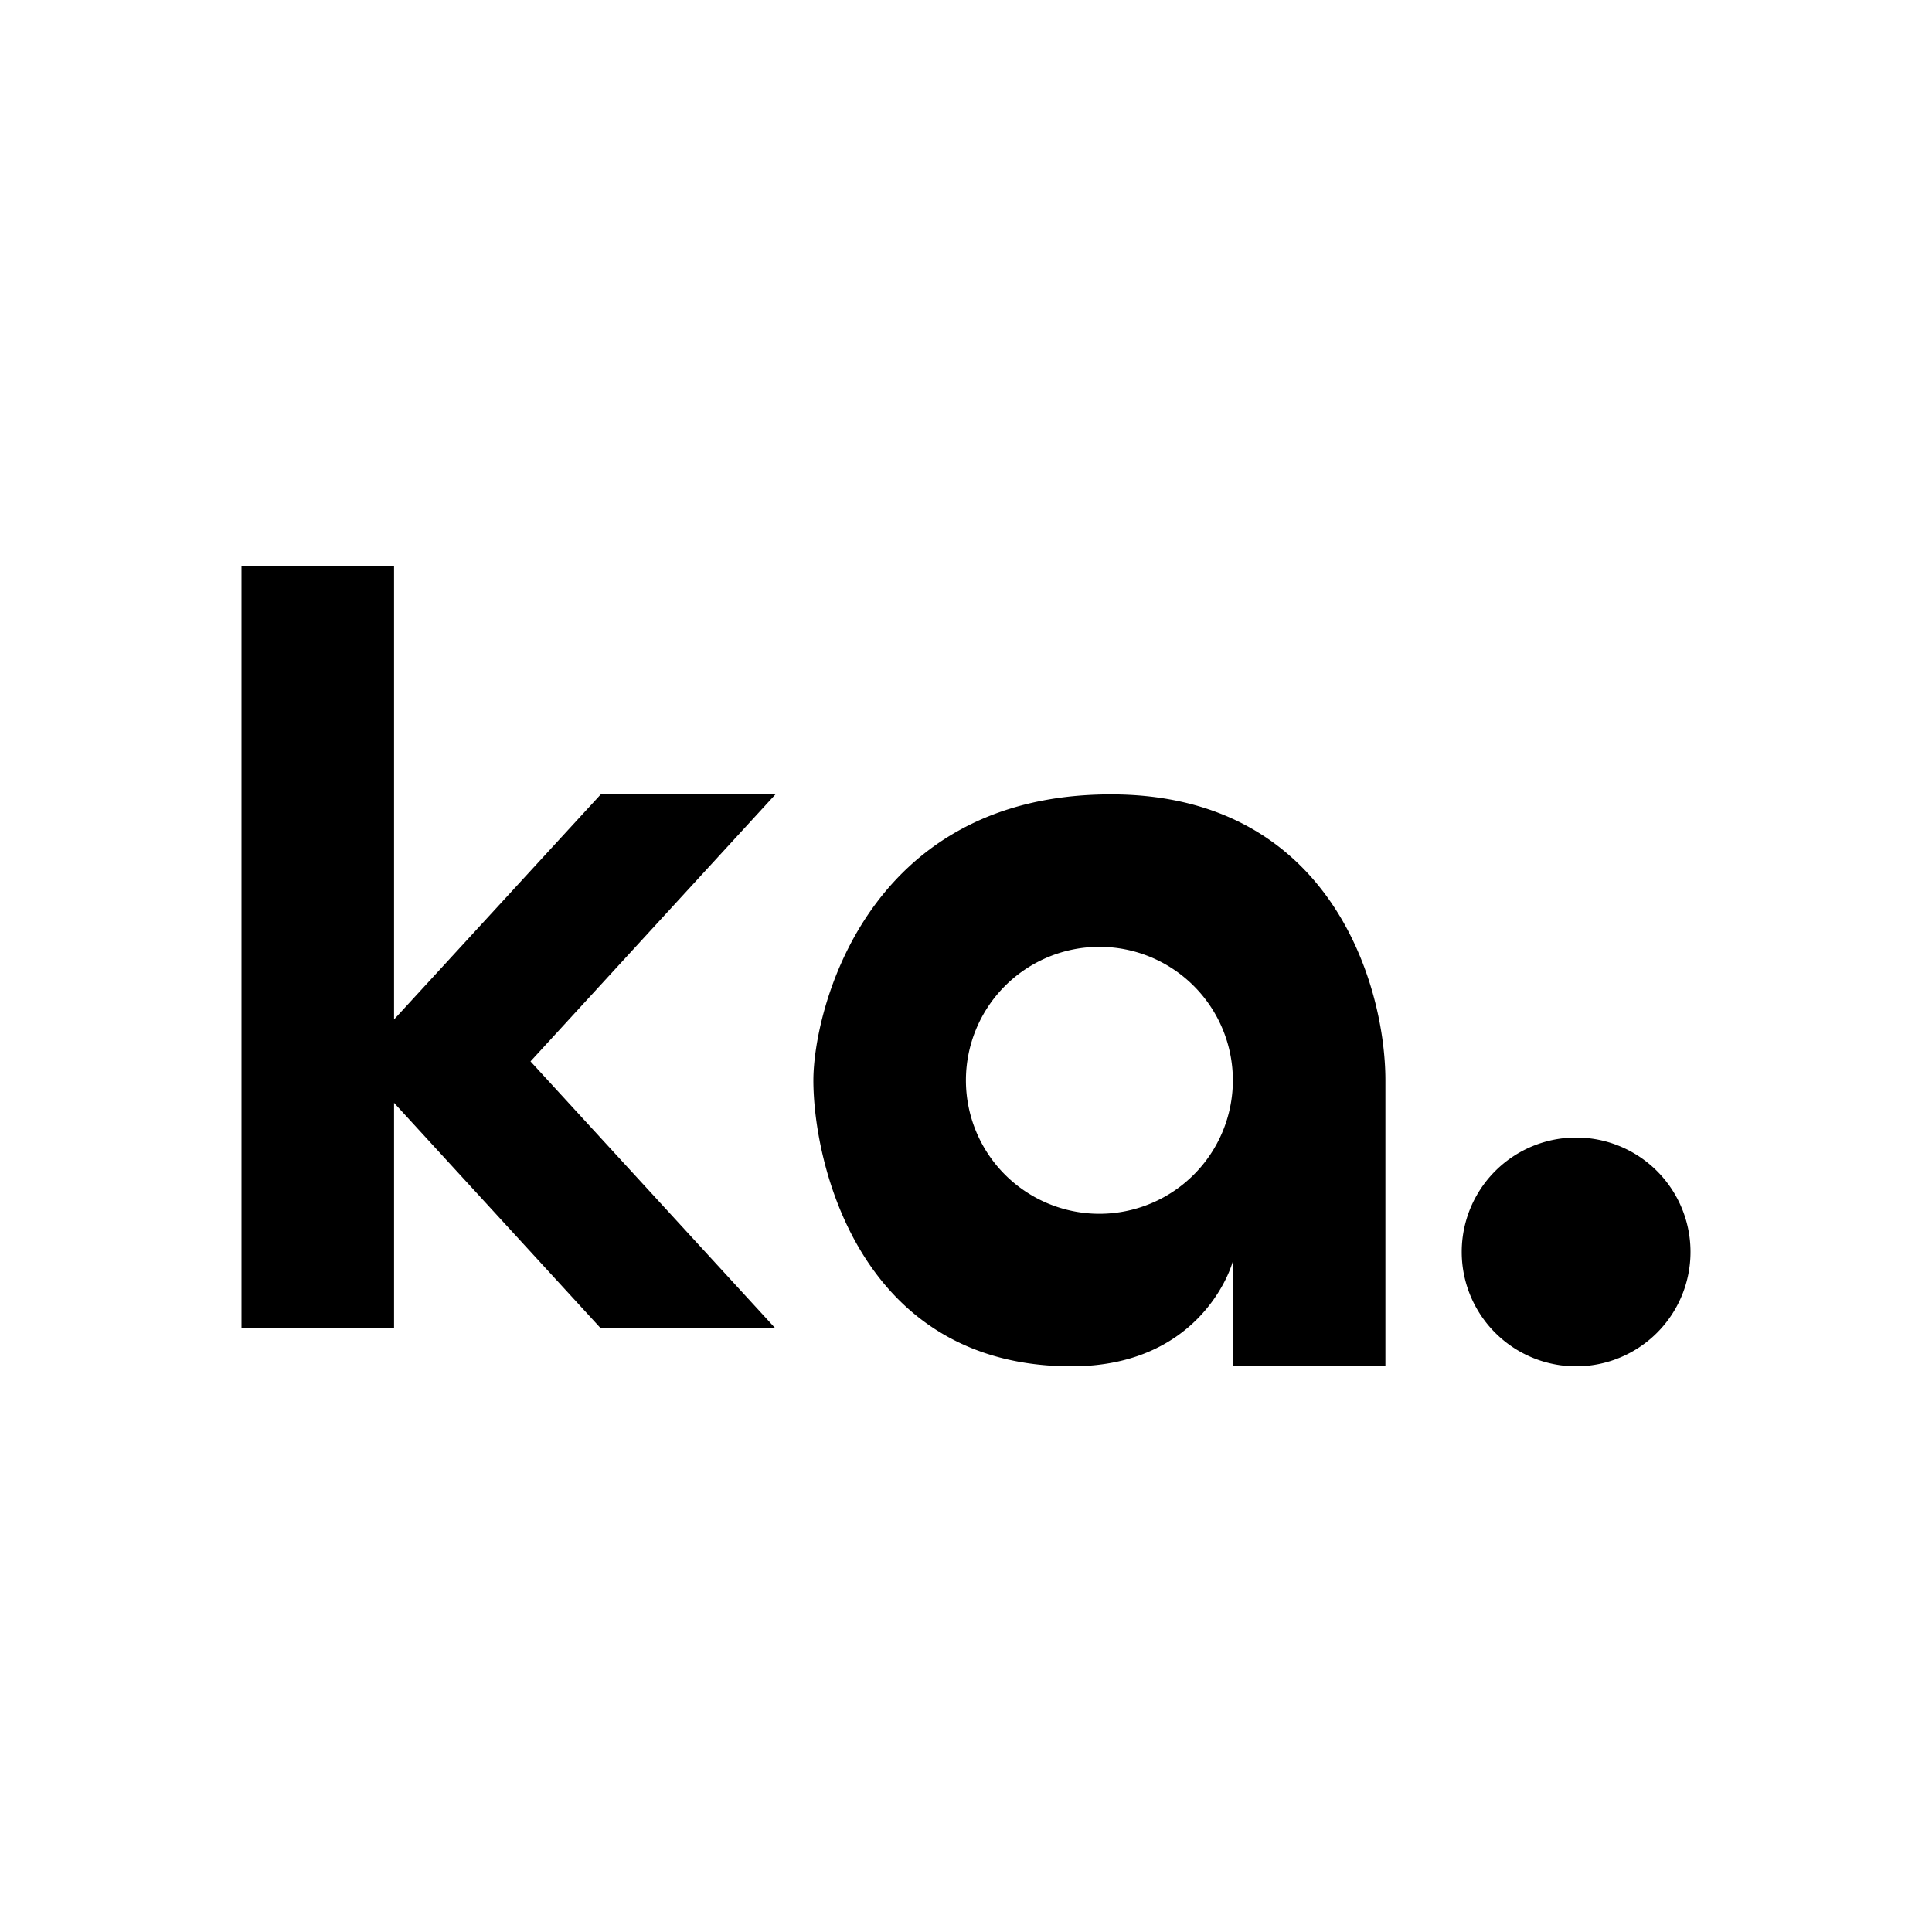
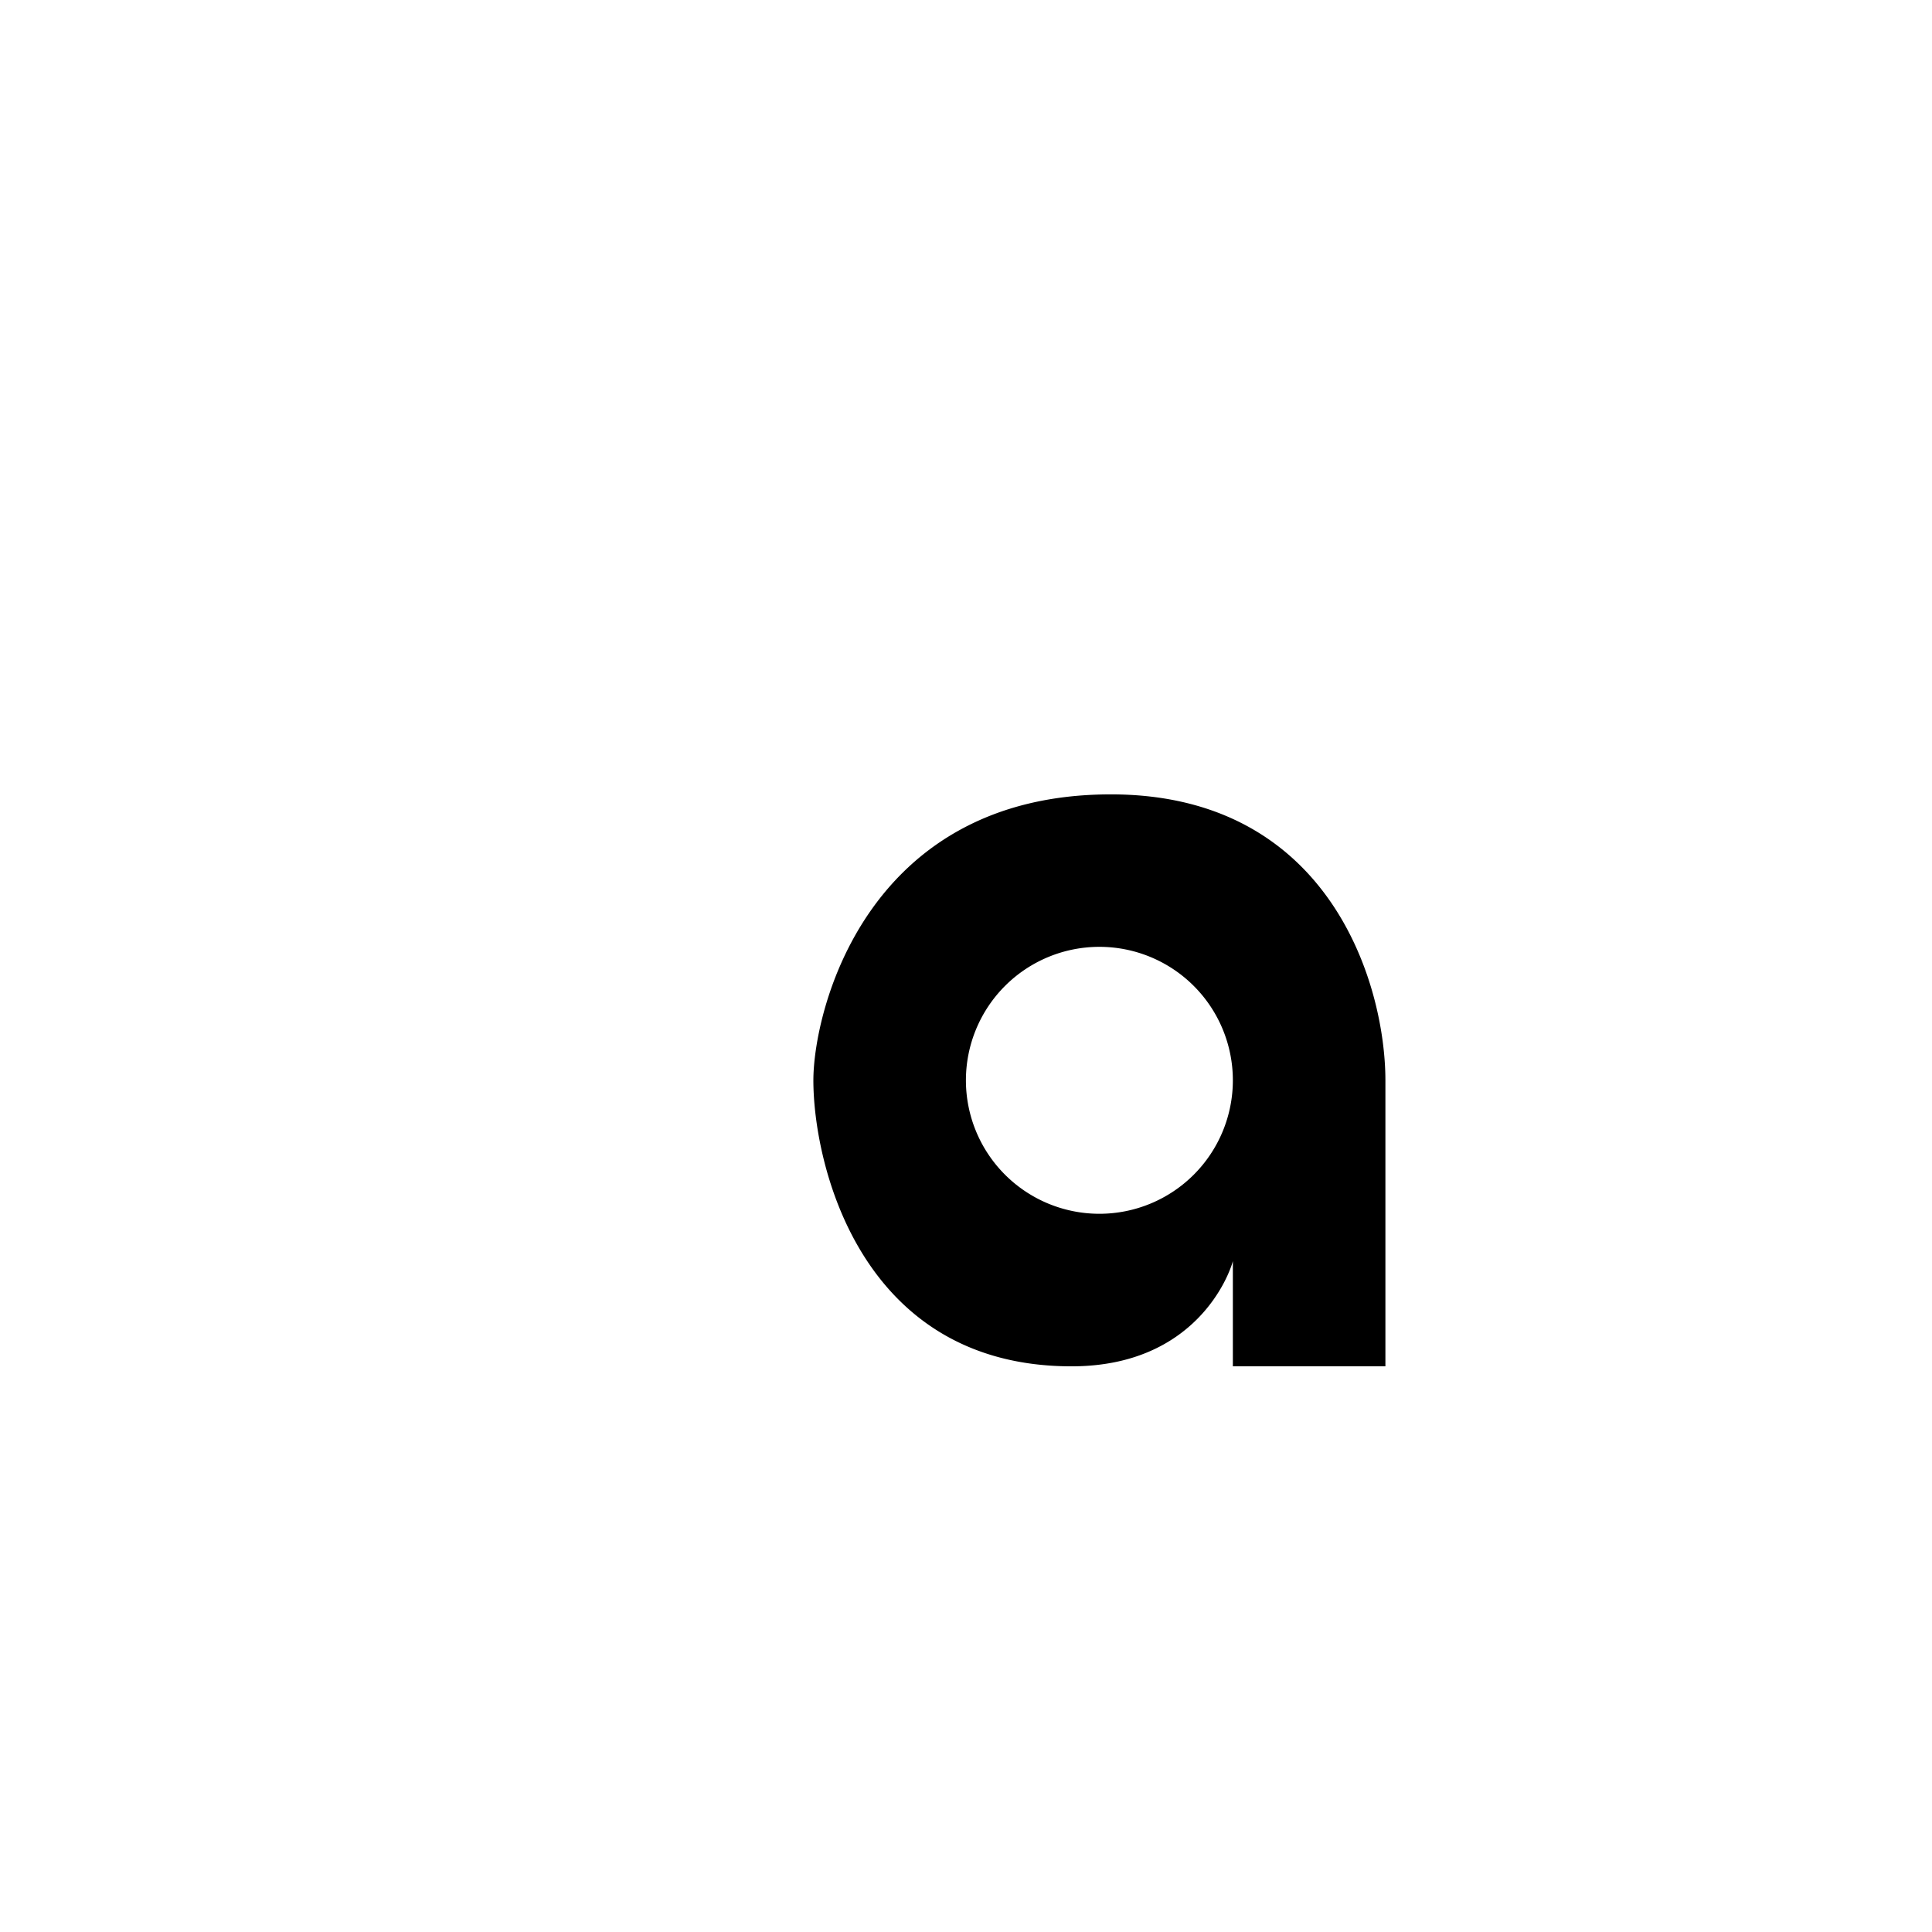
<svg xmlns="http://www.w3.org/2000/svg" width="1em" height="1em" viewBox="0 0 24 24">
-   <path fill="currentColor" d="M3 7.027h1.895v5.637l2.567-2.795h2.17L6.59 13.185L9.631 16.5H7.462l-2.567-2.8v2.8H3zm16.579 9.946a1.421 1.421 0 1 0 0-2.842a1.421 1.421 0 0 0 0 2.842" />
  <path fill="currentColor" fill-rule="evenodd" d="M17.21 16.973v-3.552c0-1.184-.683-3.553-3.41-3.553c-3.047 0-3.696 2.695-3.696 3.553c0 1.023.569 3.552 3.207 3.552c1.544 0 1.961-1.141 2.004-1.307v1.307zm-3.553-1.895a1.658 1.658 0 1 0 0-3.316a1.658 1.658 0 0 0 0 3.316" clip-rule="evenodd" />
</svg>